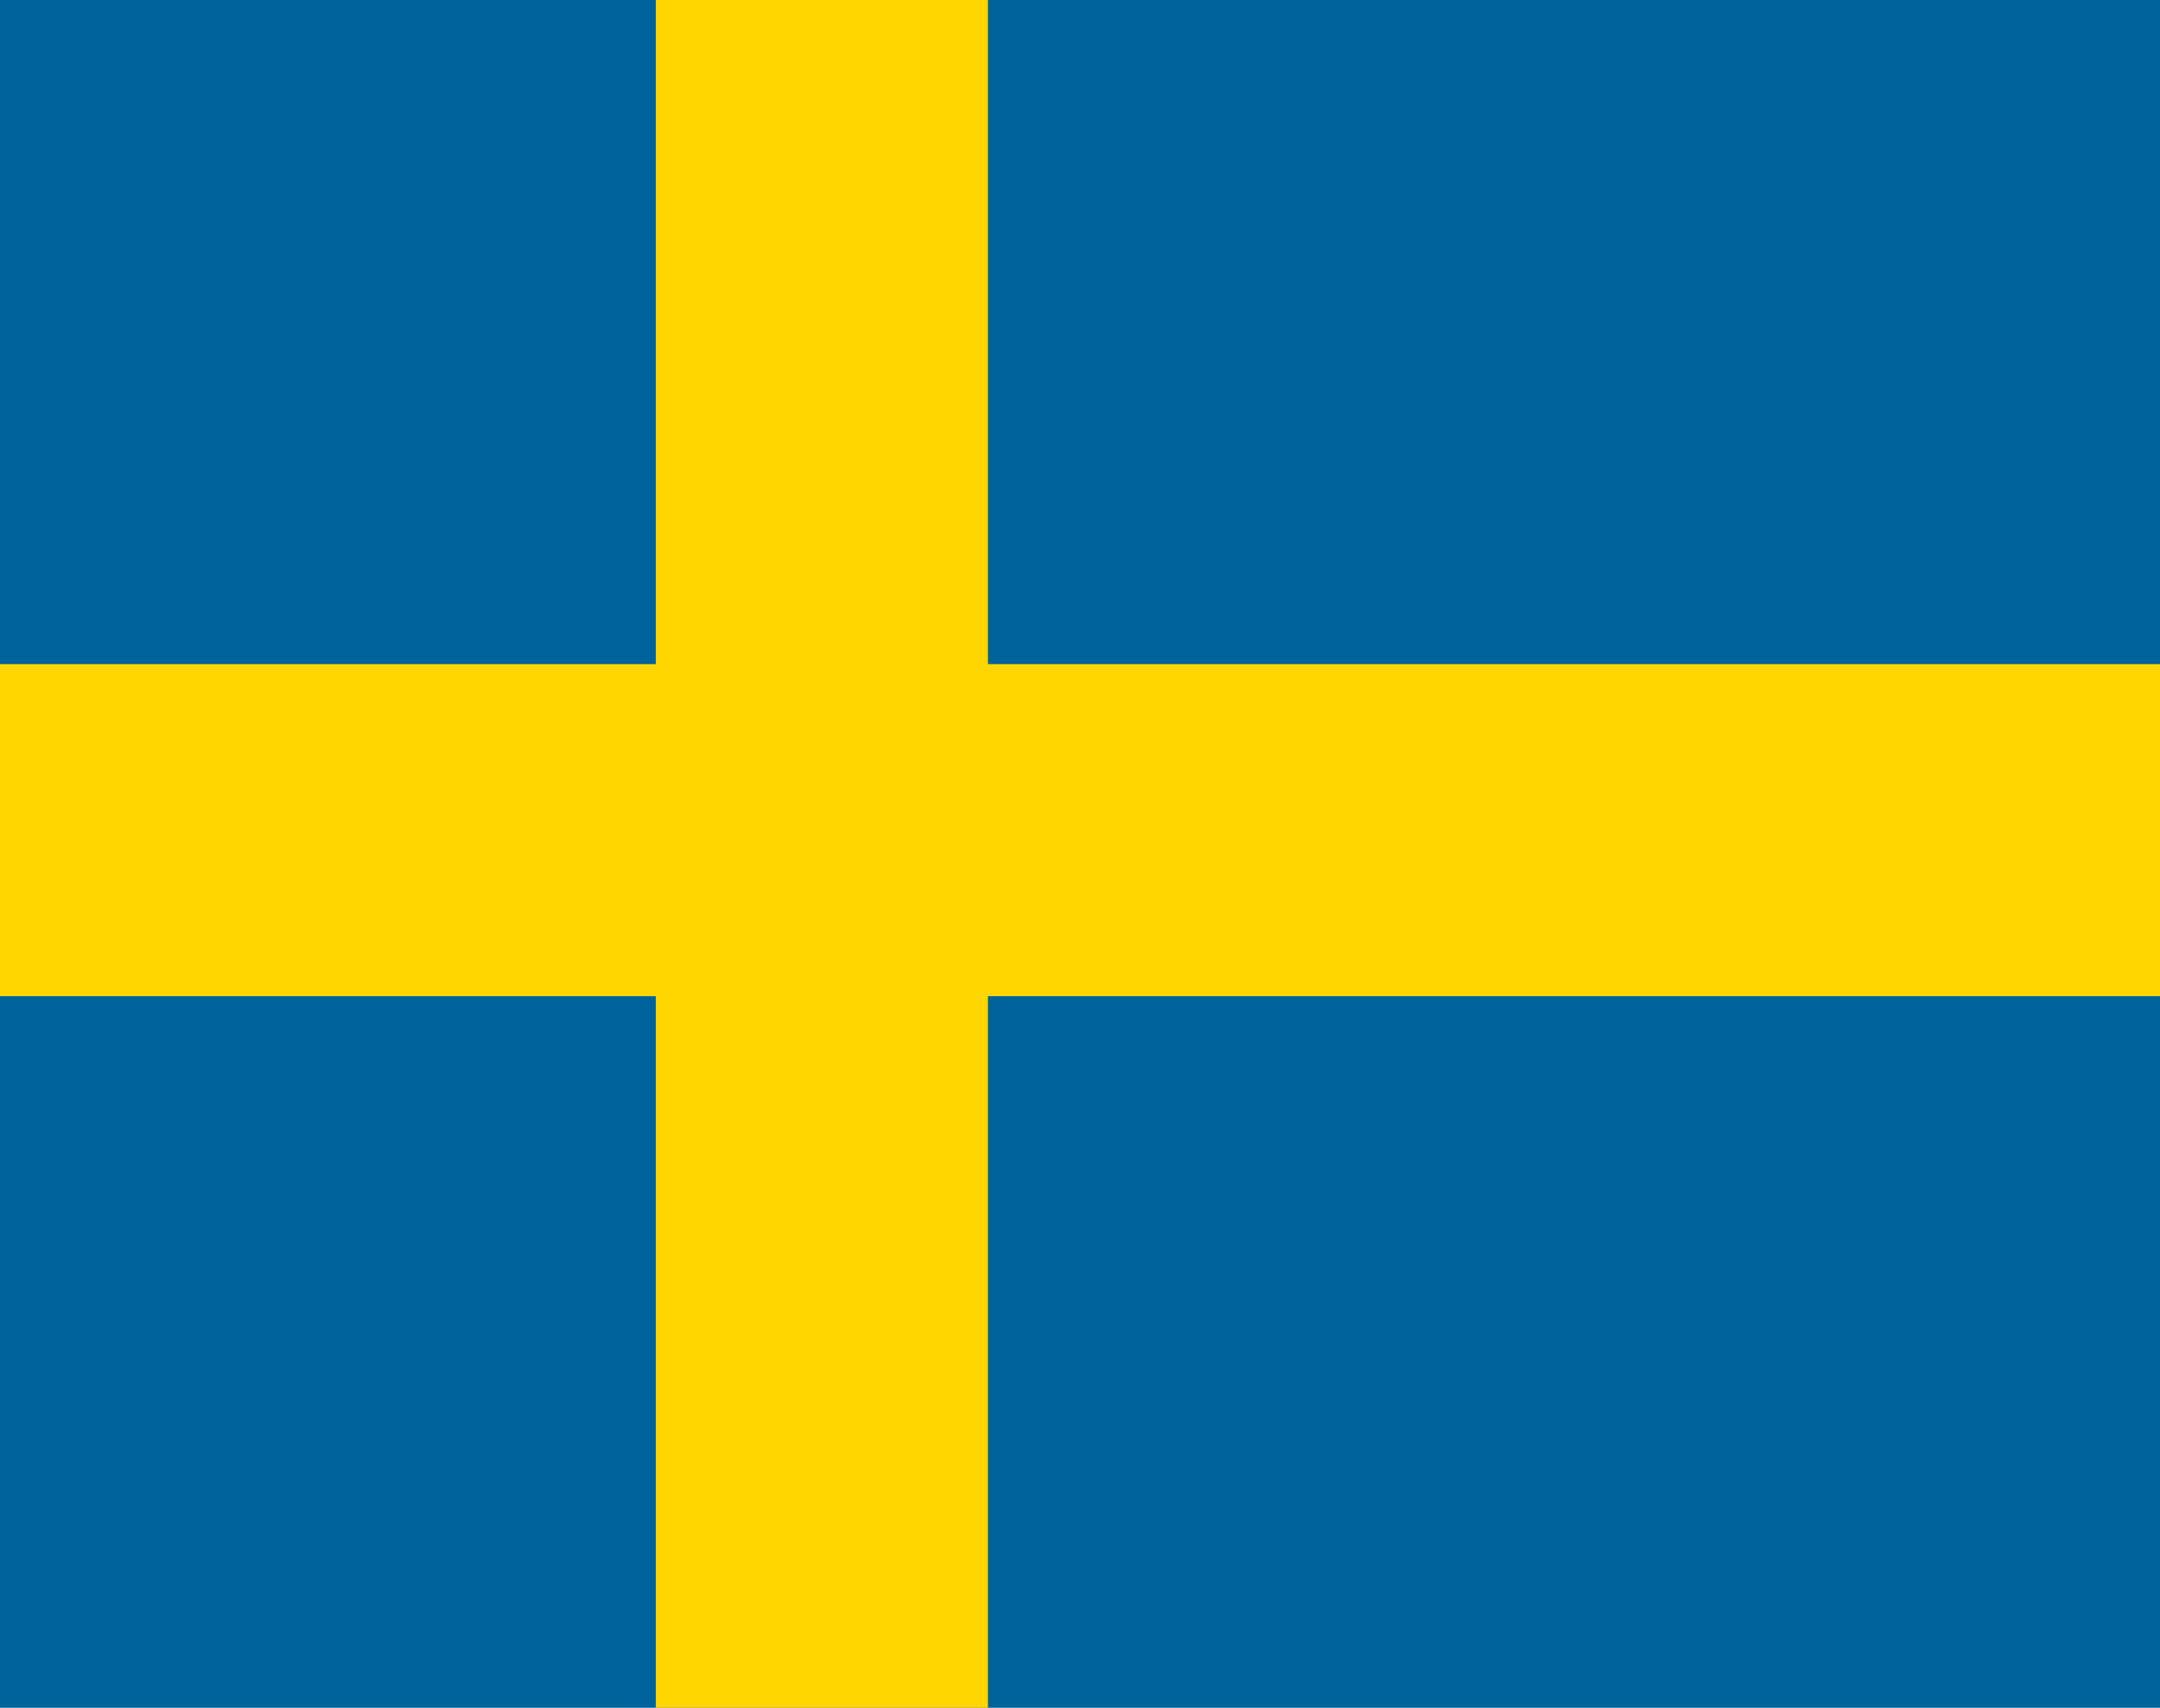
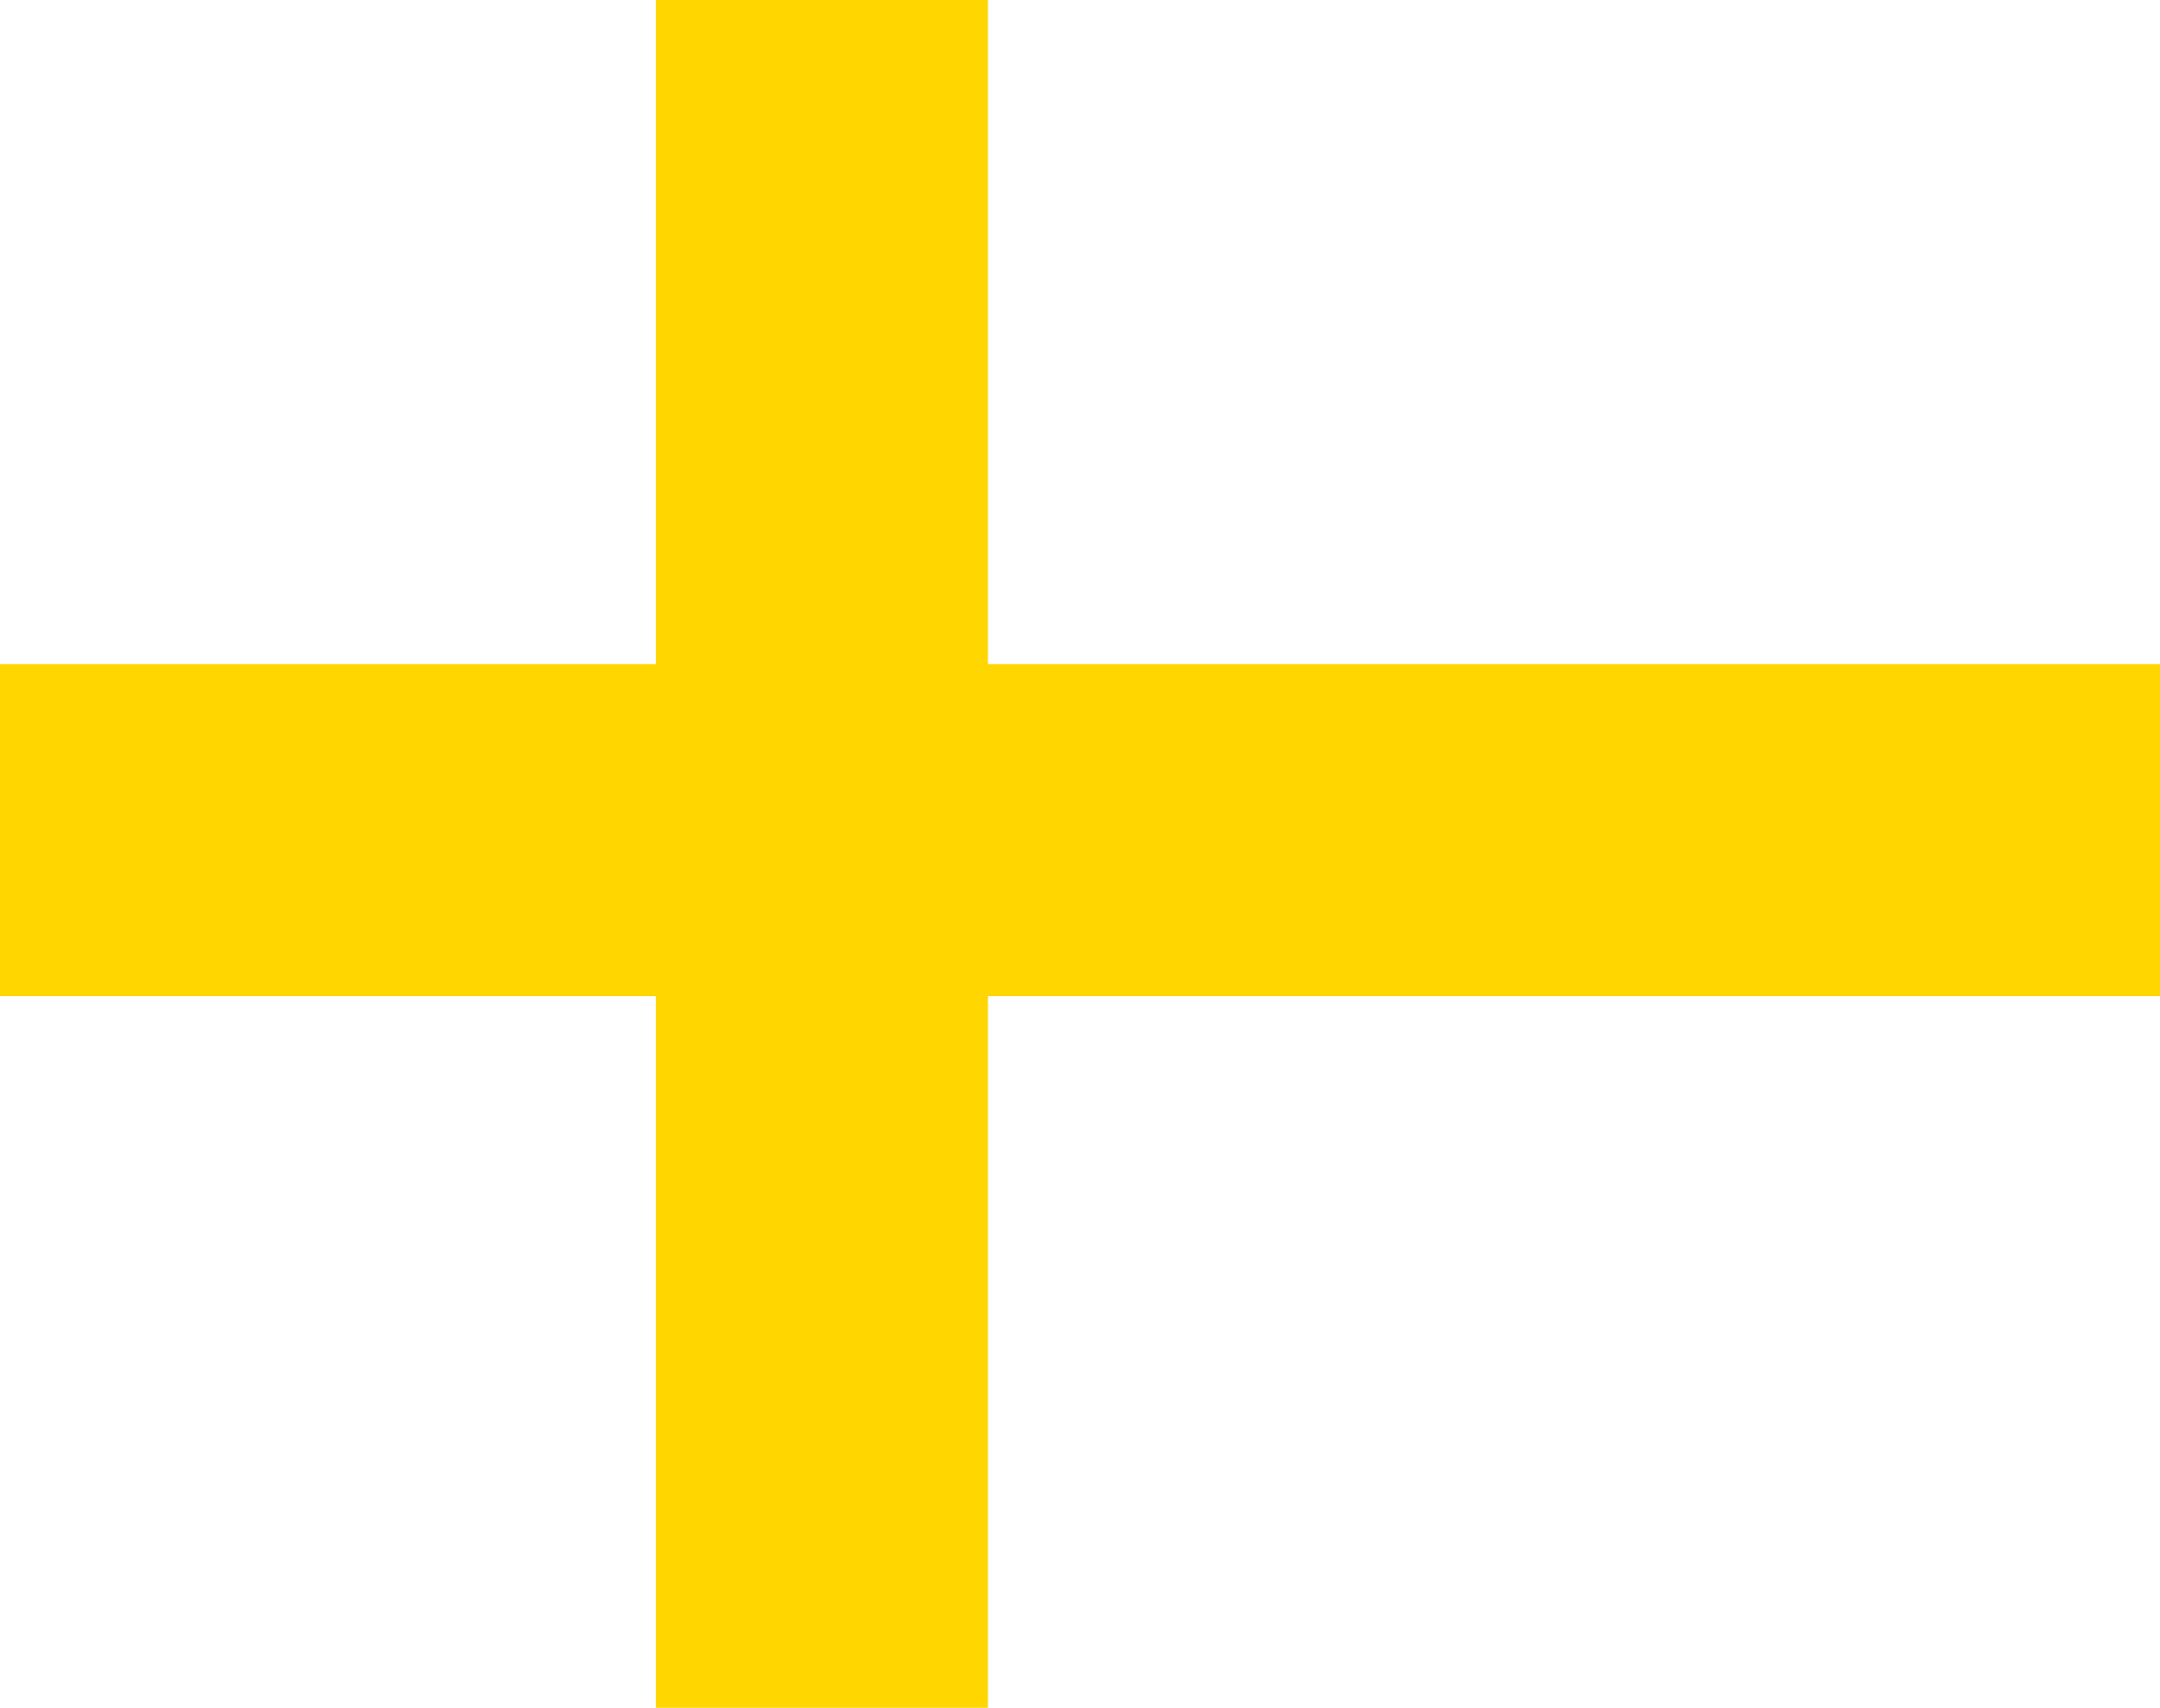
<svg xmlns="http://www.w3.org/2000/svg" width="43" height="34">
  <g fill="none">
-     <path fill="#00639C" d="M0 0h43v34H0z" />
    <path fill="#FFD600" d="M19.667 0v13.222H43v6.611H19.667V34h-6.611V19.833H0v-6.611h13.056V0z" />
  </g>
</svg>